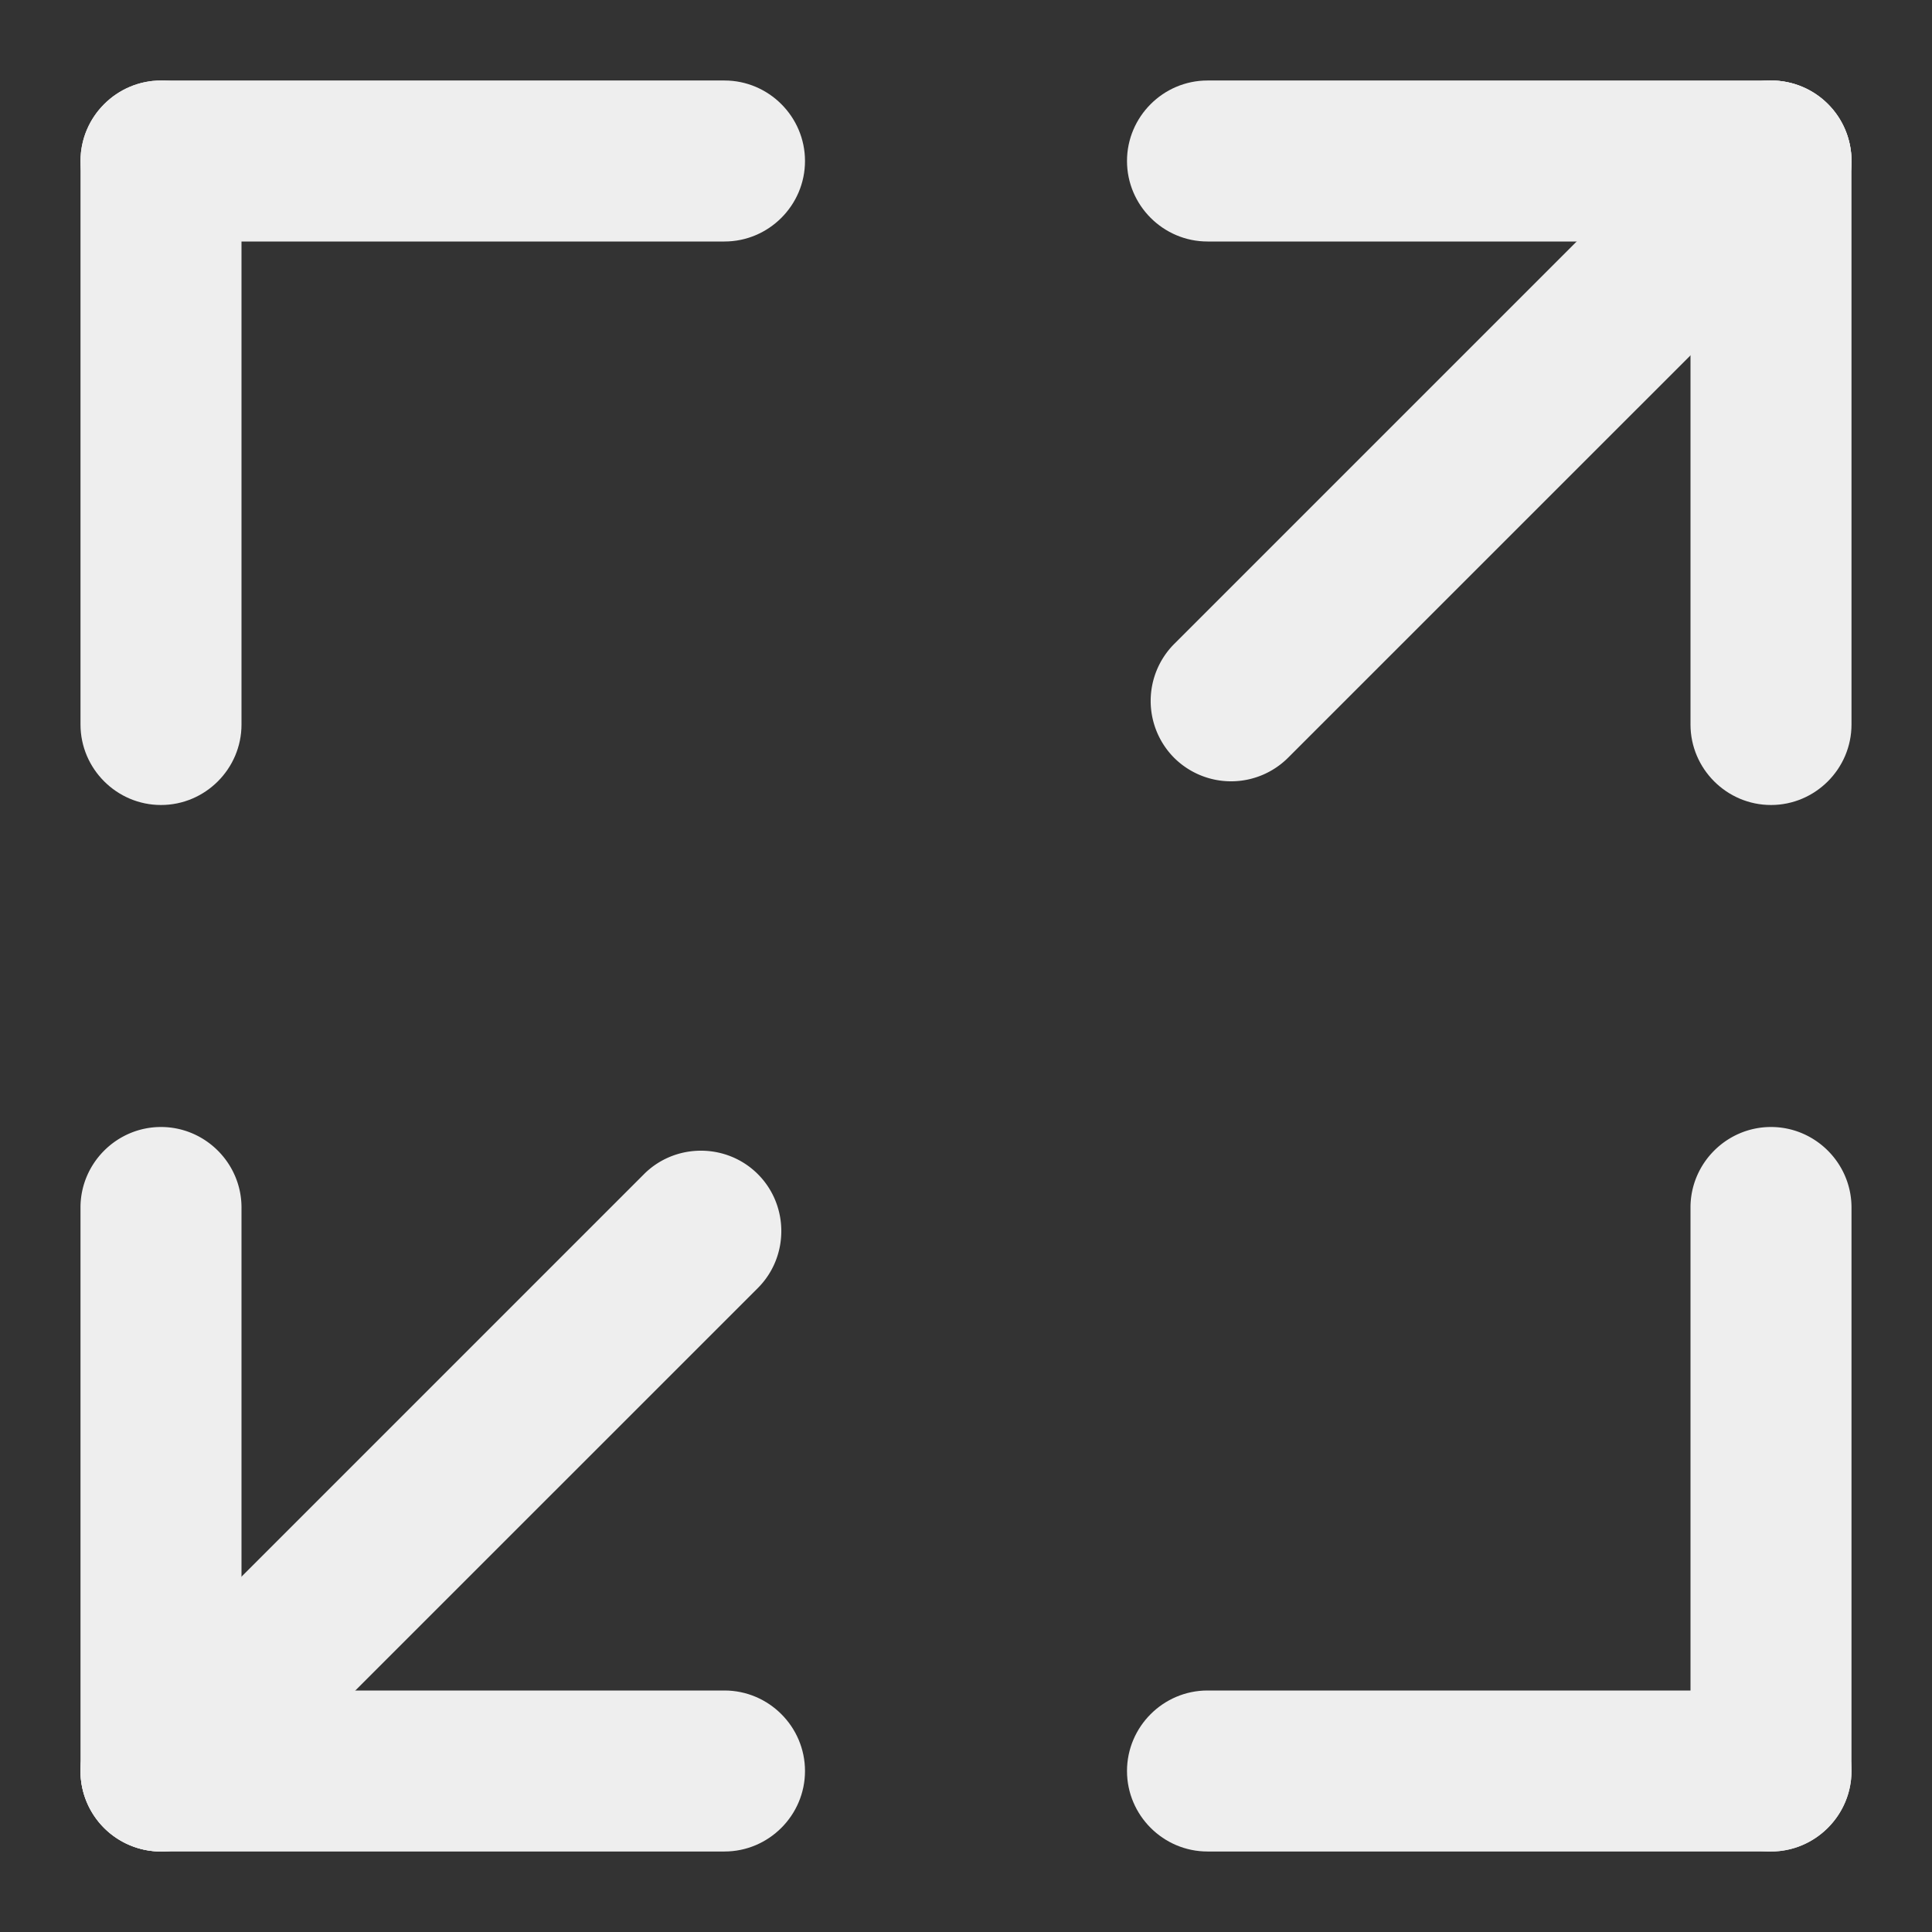
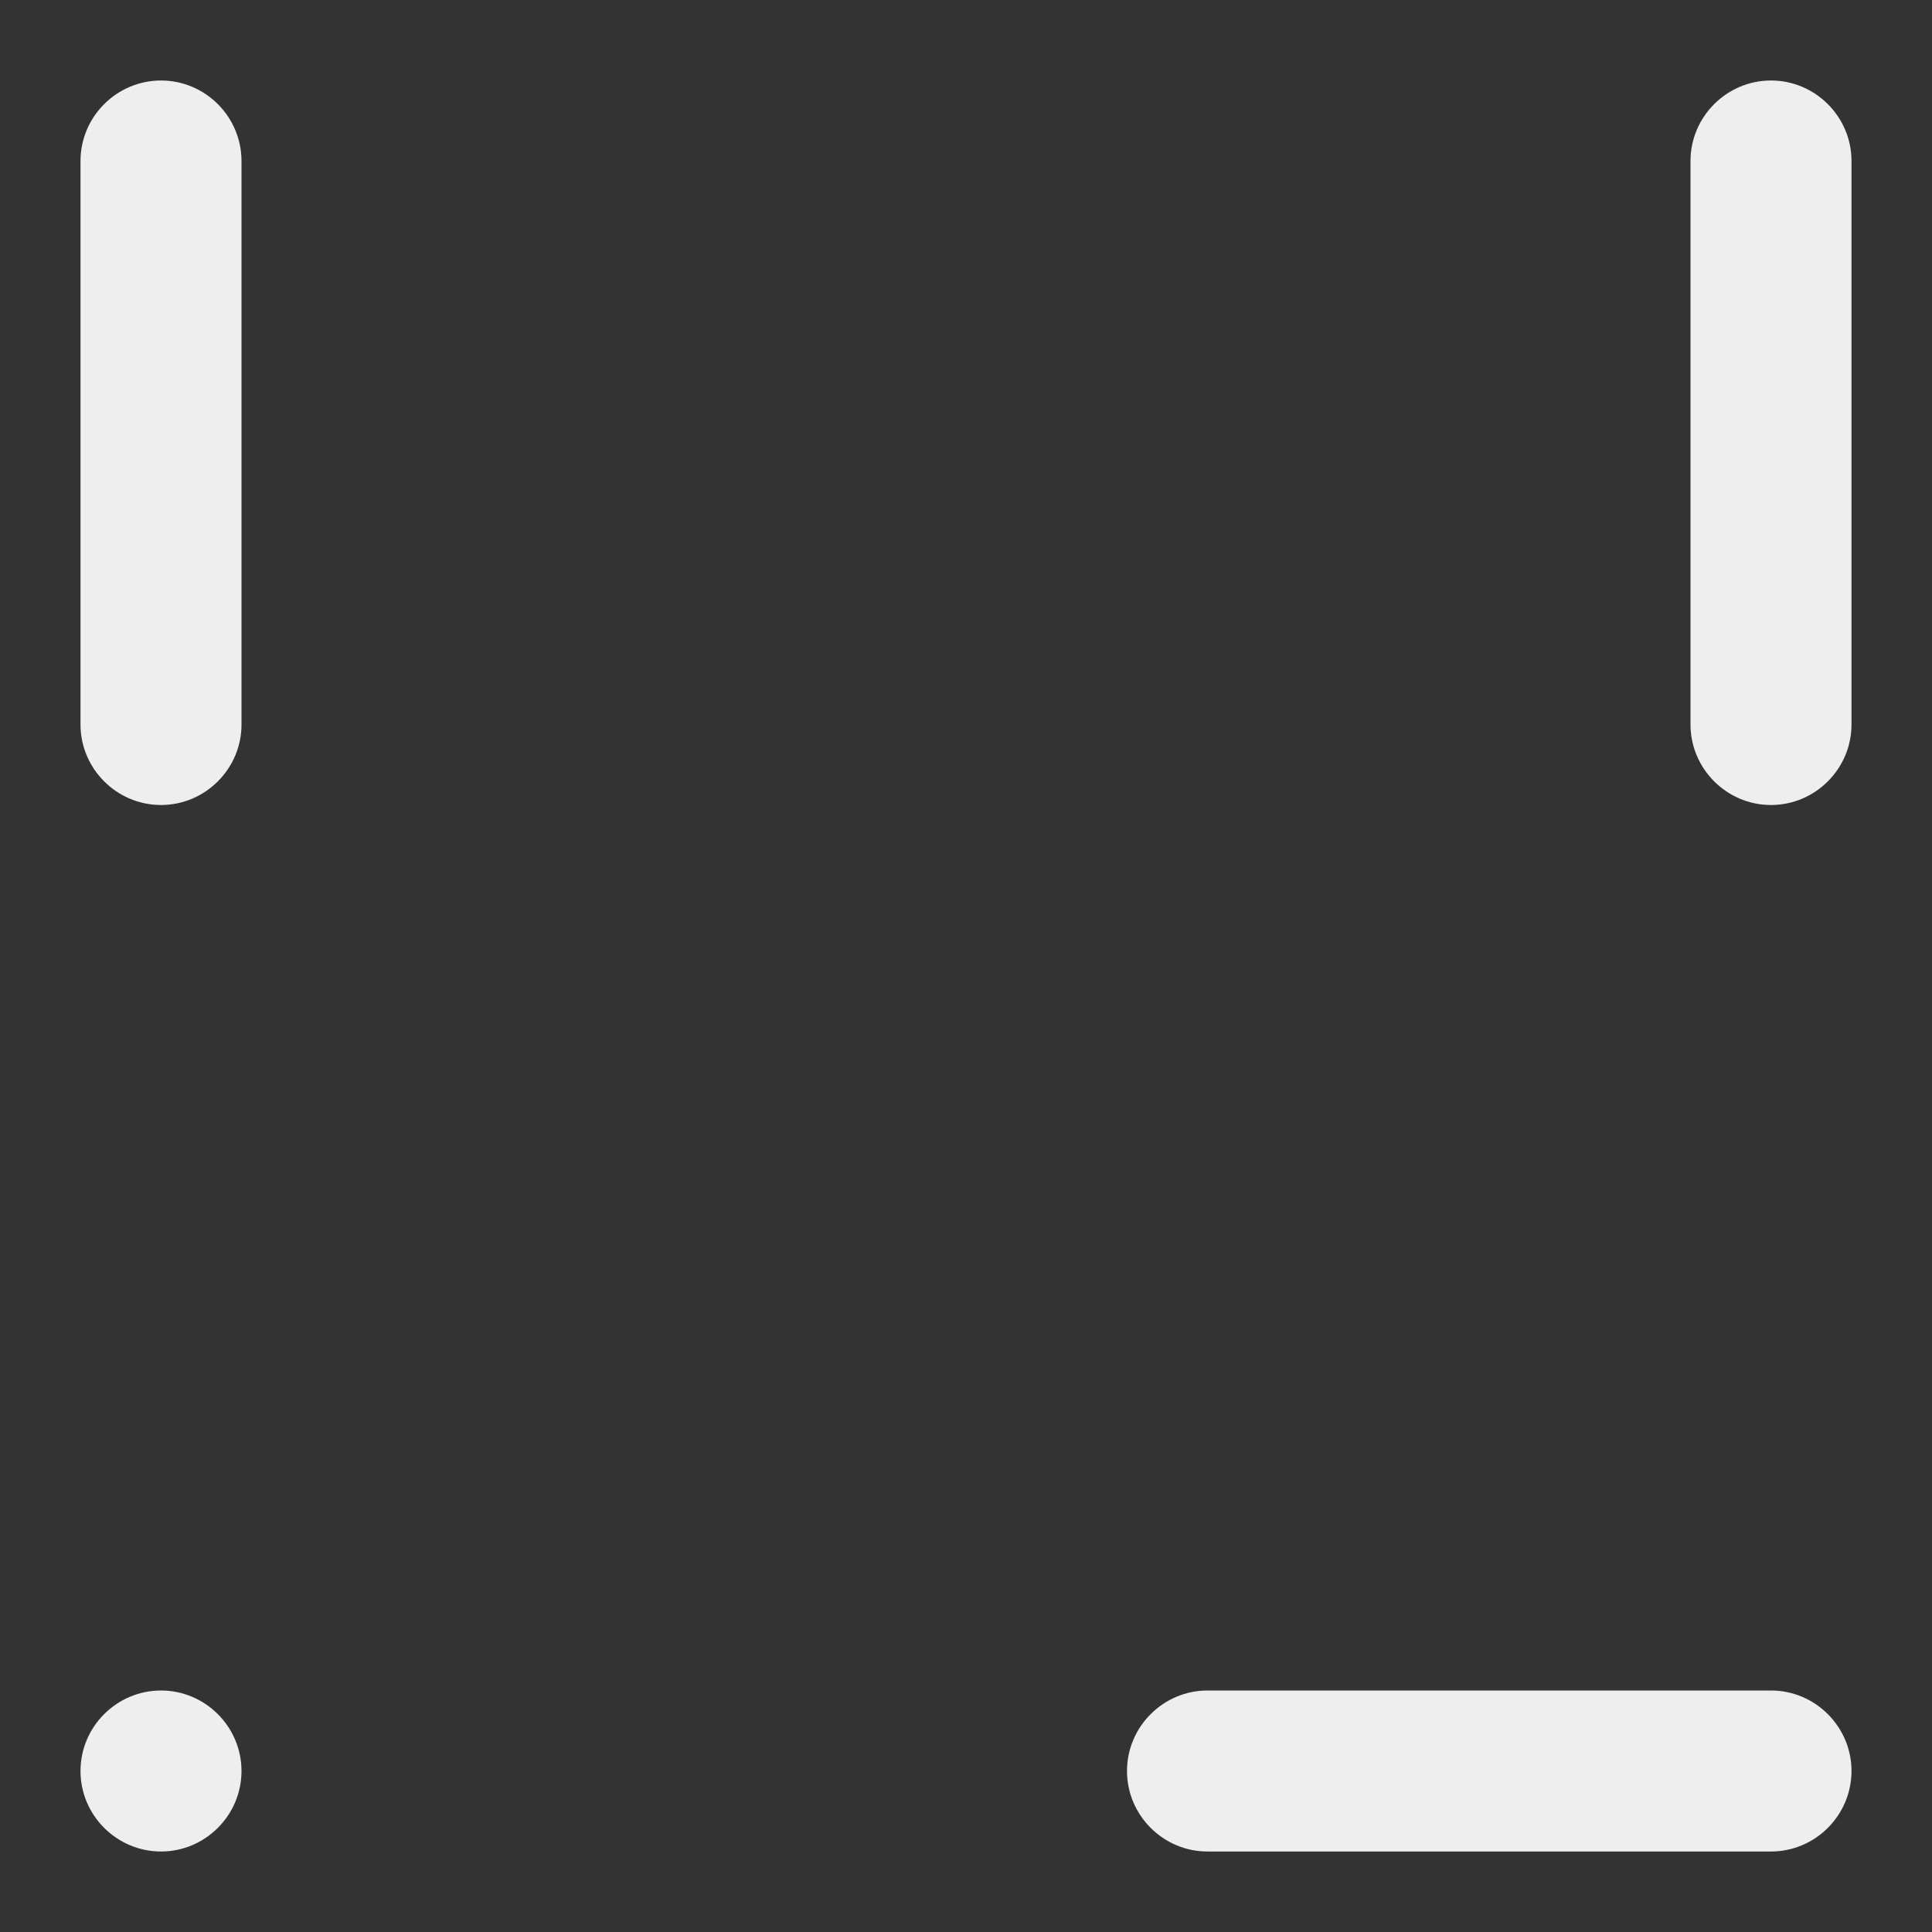
<svg xmlns="http://www.w3.org/2000/svg" class="icon" width="20px" height="20.00px" viewBox="0 0 1024 1024" version="1.1">
  <rect x="0" y="0" width="1024" height="1024" fill="#333333" stroke="none" />
-   <path fill="#eeeeee" d="M938.667 128H640c-23.467 0-42.667-19.2-42.667-42.667s19.2-42.667 42.667-42.667h298.667c23.467 0 42.667 19.2 42.667 42.667s-19.2 42.667-42.667 42.667M384 128H85.333c-23.467 0-42.667-19.2-42.667-42.667s19.2-42.667 42.667-42.667h298.667c23.467 0 42.667 19.2 42.667 42.667s-19.2 42.667-42.667 42.667" />
-   <path fill="#eeeeee" d="M896 384V85.333c0-23.467 19.2-42.667 42.667-42.667s42.667 19.2 42.667 42.667v298.667c0 23.467-19.2 42.667-42.667 42.667s-42.667-19.2-42.667-42.667M42.667 384V85.333c0-23.467 19.2-42.667 42.667-42.667s42.667 19.2 42.667 42.667v298.667c0 23.467-19.2 42.667-42.667 42.667s-42.667-19.2-42.667-42.667M85.333 896h298.667c23.467 0 42.667 19.2 42.667 42.667s-19.2 42.667-42.667 42.667H85.333c-23.467 0-42.667-19.2-42.667-42.667s19.2-42.667 42.667-42.667M640 896h298.667c23.467 0 42.667 19.2 42.667 42.667s-19.2 42.667-42.667 42.667H640c-23.467 0-42.667-19.2-42.667-42.667s19.2-42.667 42.667-42.667" />
-   <path fill="#eeeeee" d="M128 938.667c0 23.467-19.2 42.667-42.667 42.667s-42.667-19.2-42.667-42.667V640c0-23.467 19.2-42.667 42.667-42.667s42.667 19.2 42.667 42.667v298.667zM981.333 938.667c0 23.467-19.2 42.667-42.667 42.667s-42.667-19.2-42.667-42.667V640c0-23.467 19.2-42.667 42.667-42.667s42.667 19.2 42.667 42.667v298.667zM908.535 55.125c16.597-16.597 43.776-16.597 60.373 0 16.555 16.597 16.555 43.733 0 60.331L682.658 401.664a42.778 42.778 0 0 1-60.331 0 42.778 42.778 0 0 1 0-60.331l286.208-286.208z" />
-   <path fill="#eeeeee" d="M341.316 622.336c16.606-16.597 43.776-16.597 60.382 0 16.555 16.597 16.555 43.733 0 60.331l-286.251 286.208a42.778 42.778 0 0 1-60.331 0 42.778 42.778 0 0 1 0-60.331l286.208-286.208z" />
+   <path fill="#eeeeee" d="M896 384V85.333c0-23.467 19.2-42.667 42.667-42.667s42.667 19.2 42.667 42.667v298.667c0 23.467-19.2 42.667-42.667 42.667s-42.667-19.2-42.667-42.667M42.667 384V85.333c0-23.467 19.2-42.667 42.667-42.667s42.667 19.2 42.667 42.667v298.667c0 23.467-19.2 42.667-42.667 42.667s-42.667-19.2-42.667-42.667M85.333 896c23.467 0 42.667 19.2 42.667 42.667s-19.2 42.667-42.667 42.667H85.333c-23.467 0-42.667-19.2-42.667-42.667s19.2-42.667 42.667-42.667M640 896h298.667c23.467 0 42.667 19.2 42.667 42.667s-19.2 42.667-42.667 42.667H640c-23.467 0-42.667-19.2-42.667-42.667s19.2-42.667 42.667-42.667" />
</svg>